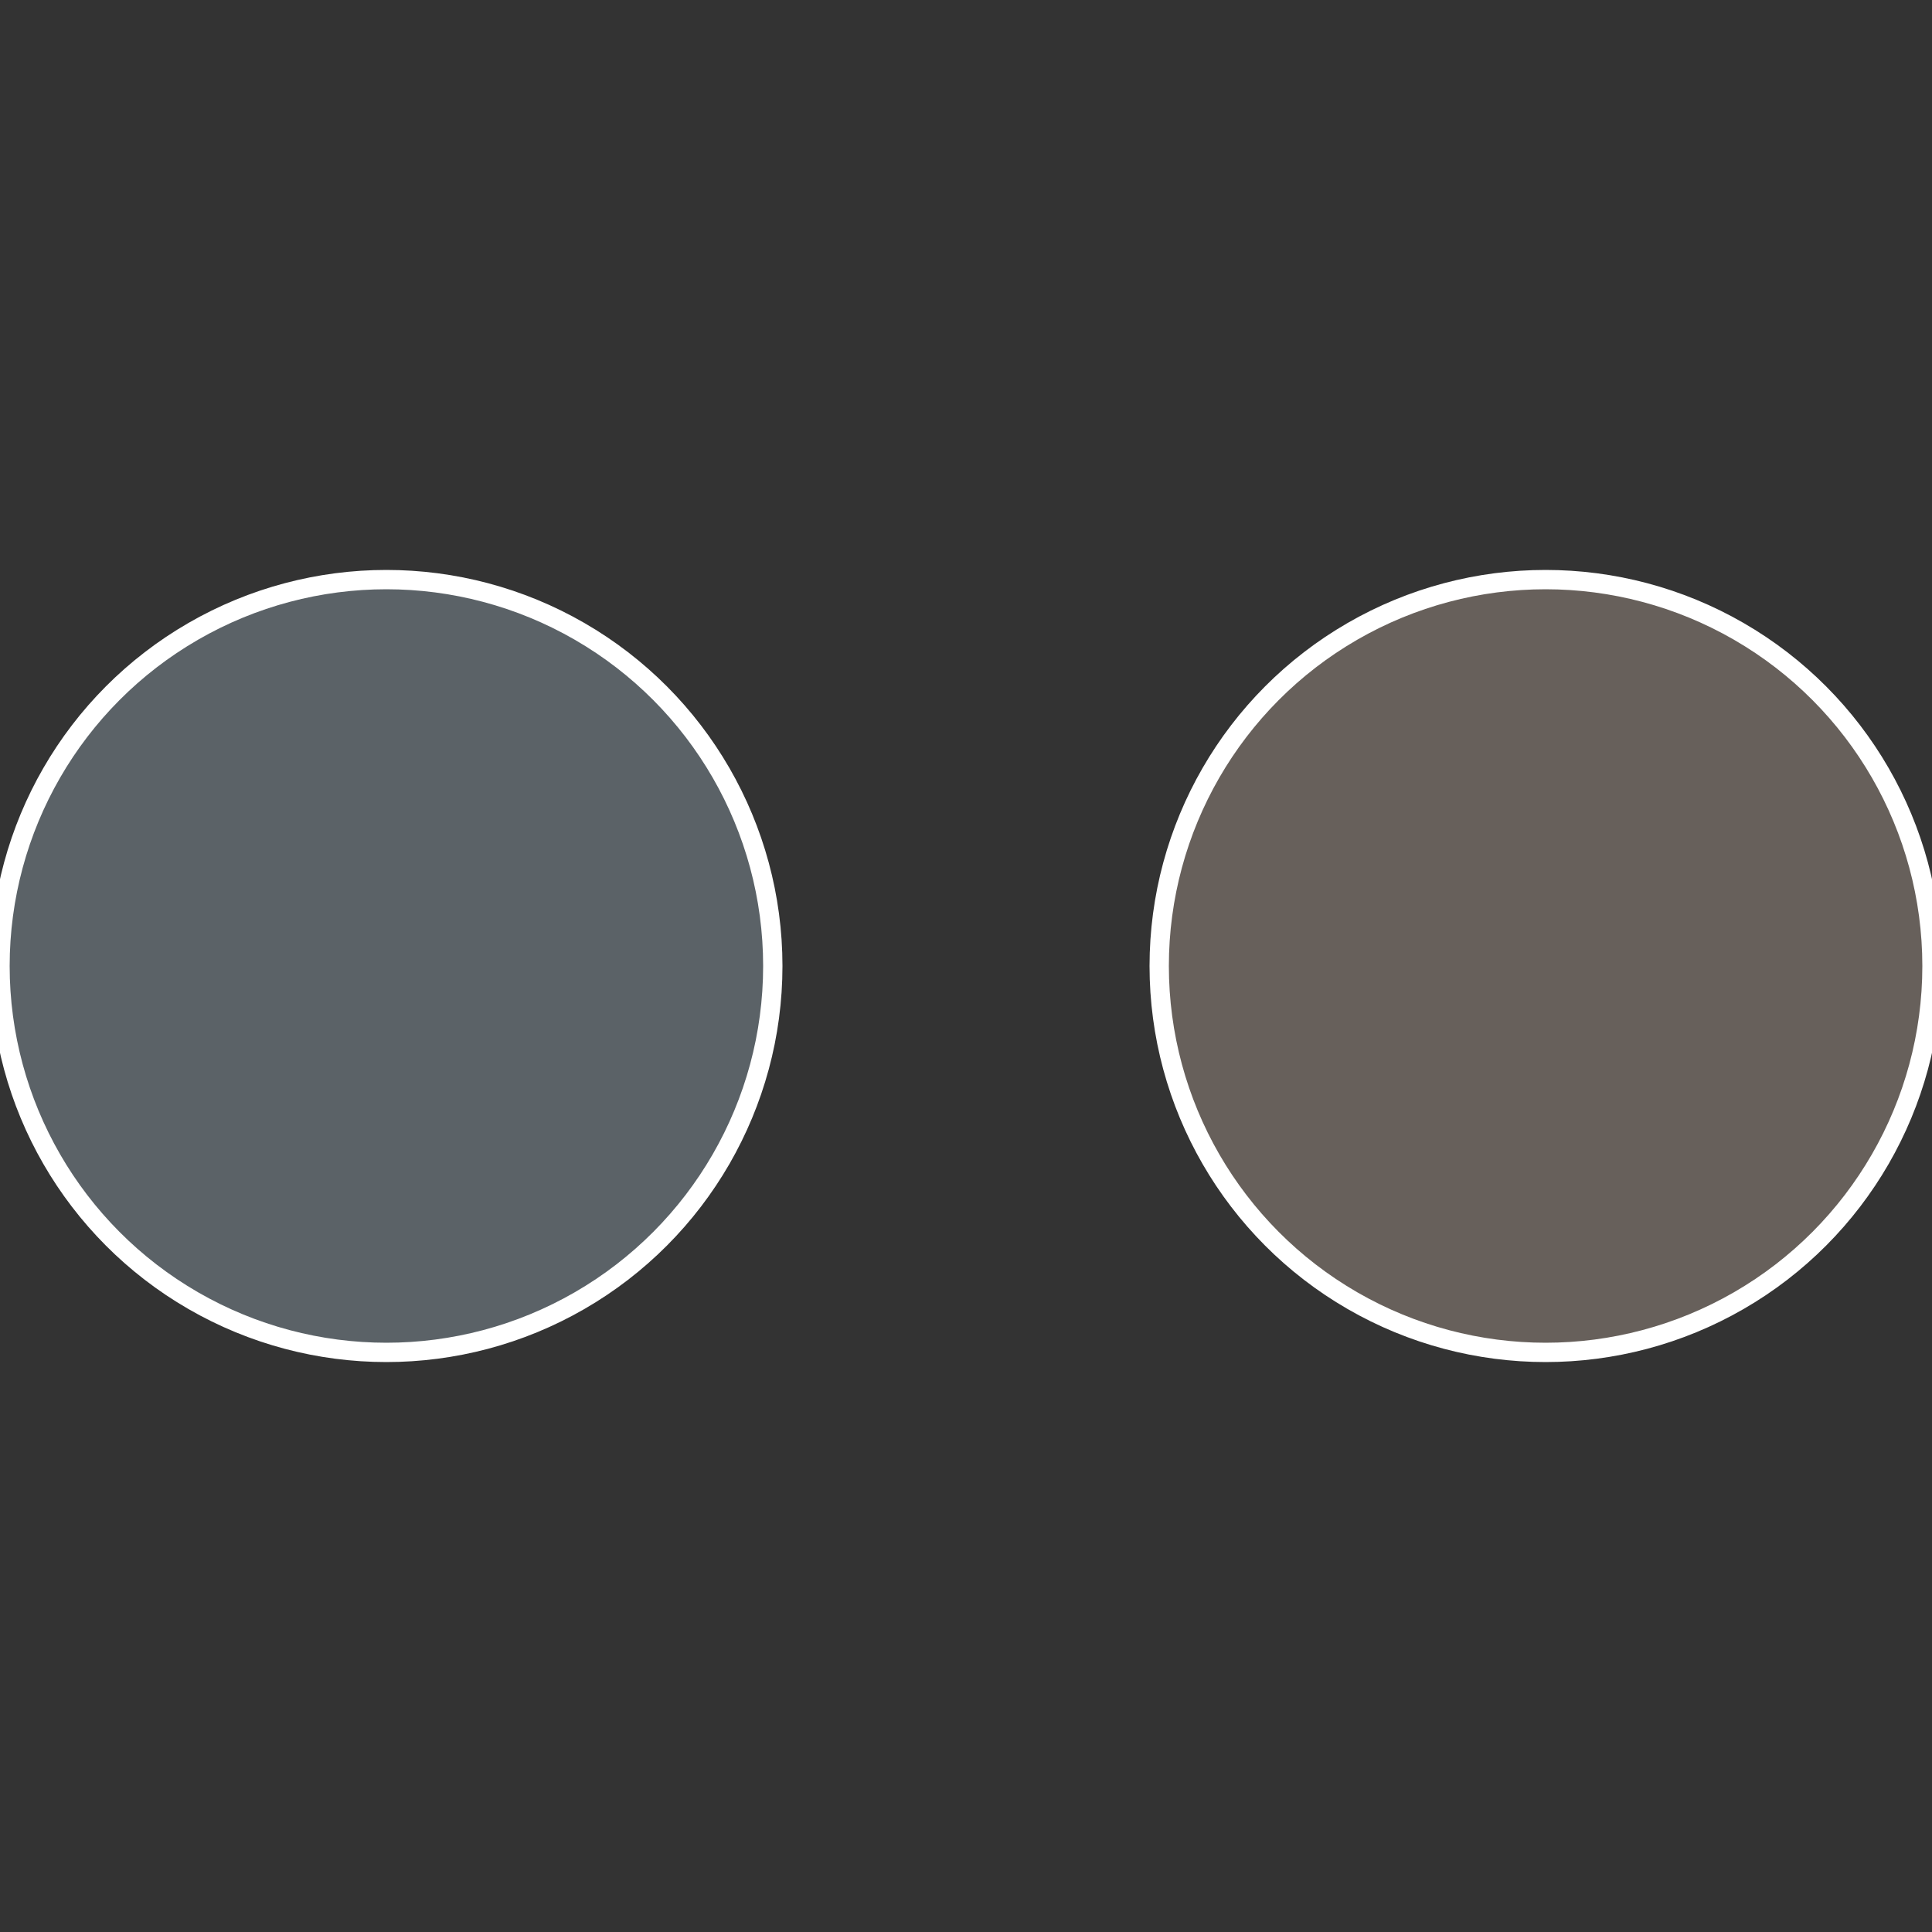
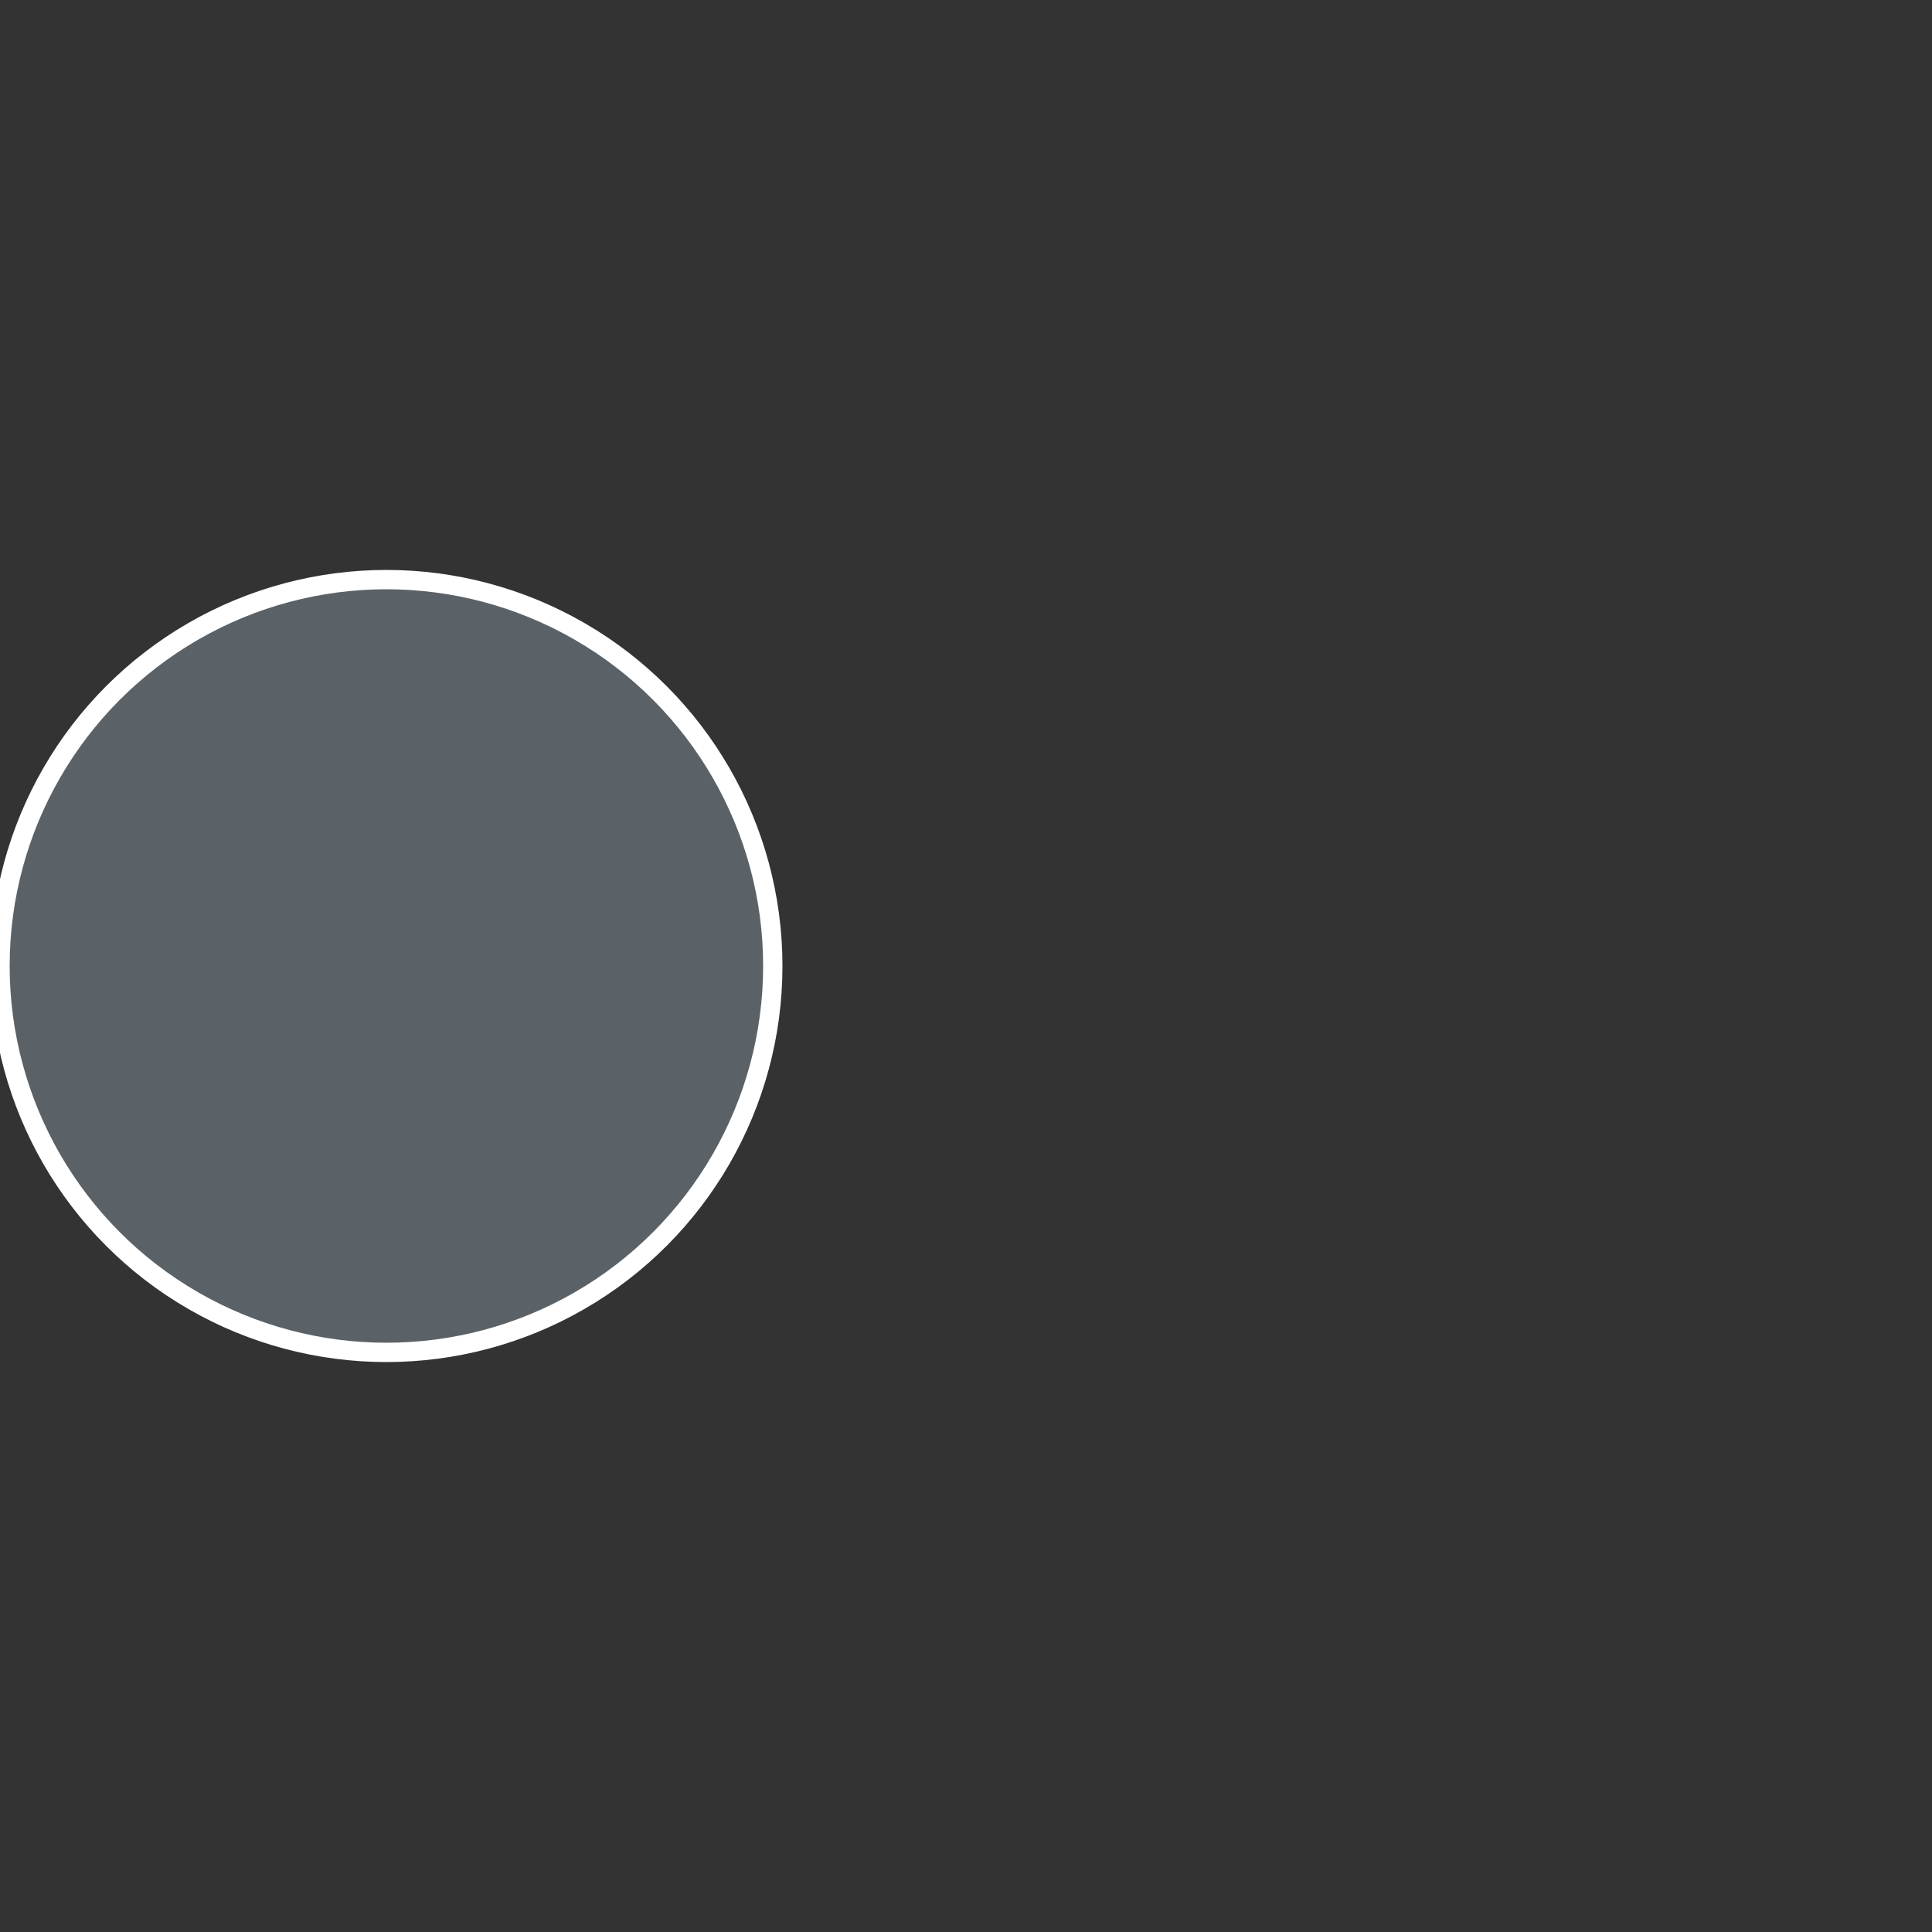
<svg xmlns="http://www.w3.org/2000/svg" width="500" height="500" viewBox="-1 -1 2 2">
  <rect x="-1" y="-1" width="2" height="2" fill="#333333" stroke="none" />
-   <circle cx="0.6" cy="0" r="0.4" fill="#67605b" stroke="#fff" stroke-width="1%" />
  <circle cx="-0.6" cy="7.3478807948841E-17" r="0.4" fill="#5b6267" stroke="#fff" stroke-width="1%" />
</svg>